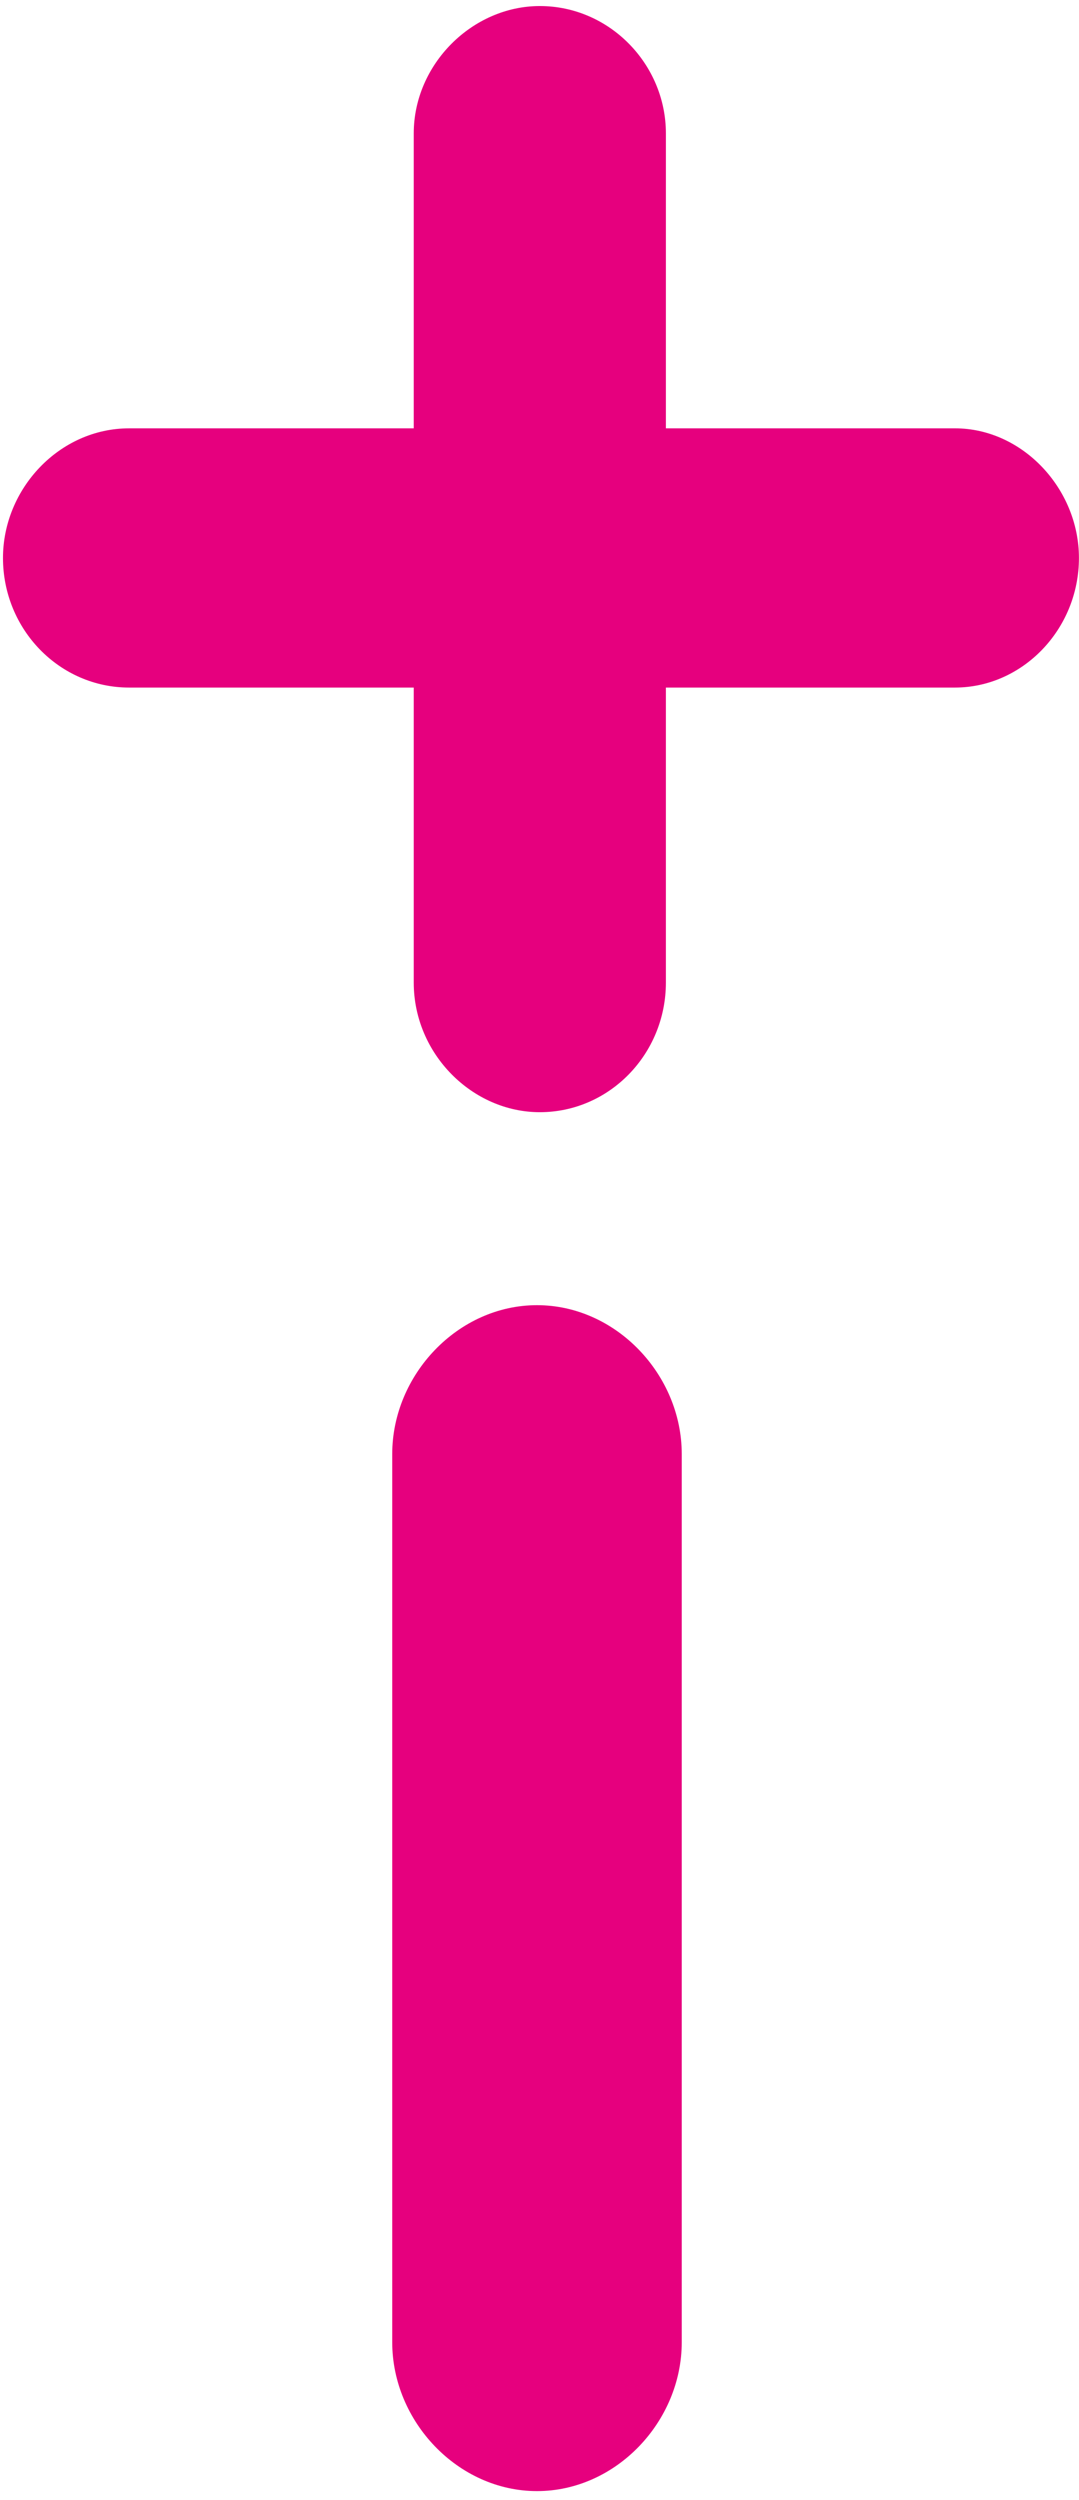
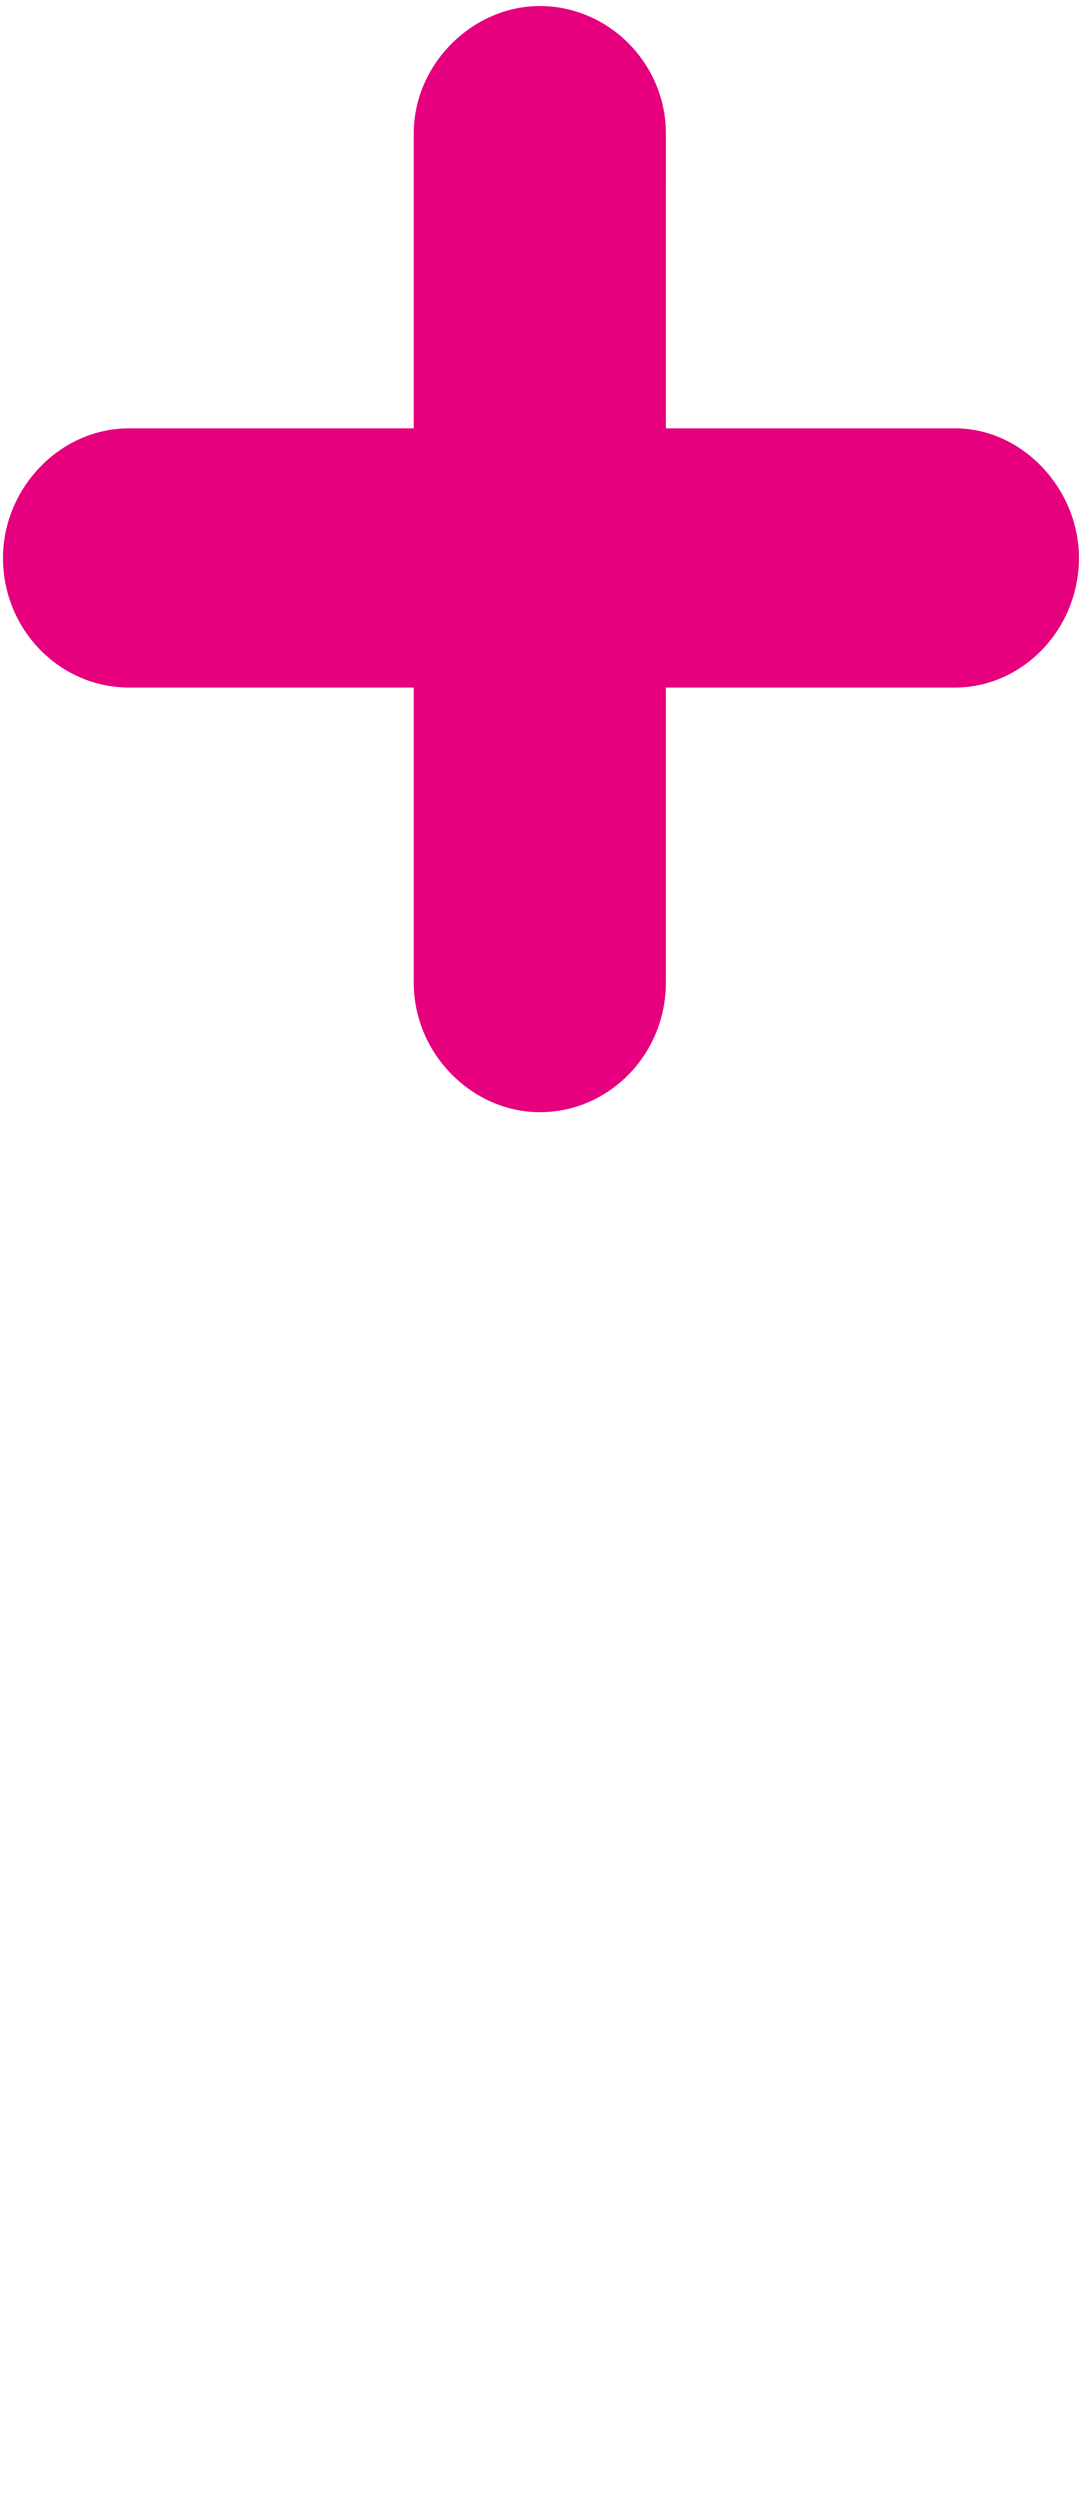
<svg xmlns="http://www.w3.org/2000/svg" width="111" height="257">
  <g clip-path="url(#clip-d4c42420-ec62-411b-bddb-922152e0ef32)">
    <path d="M68.502 44.03H98.24c6.94 0 12.753 6.205 12.753 13.325 0 7.35-5.814 13.323-12.753 13.323H68.502v30.327c0 7.35-5.814 13.323-12.97 13.323-6.93 0-12.969-5.973-12.969-13.323V70.678H13.276C6.121 70.678.307 64.705.307 57.355c0-7.12 5.814-13.324 12.97-13.324h29.286V13.714c0-7.12 6.04-13.093 12.97-13.093 7.155 0 12.97 5.973 12.97 13.093z" fill="#E6007E" />
  </g>
  <g clip-path="url(#clip-d4c42420-ec62-411b-bddb-922152e0ef32)">
-     <path d="M70.134 240.775c0 8.128-6.746 15.298-14.892 15.298-8.143 0-14.892-7.17-14.892-15.298v-91.31c0-8.13 6.749-15.3 14.892-15.3 8.146 0 14.892 7.17 14.892 15.3z" fill="#E6007E" />
-   </g>
+     </g>
</svg>